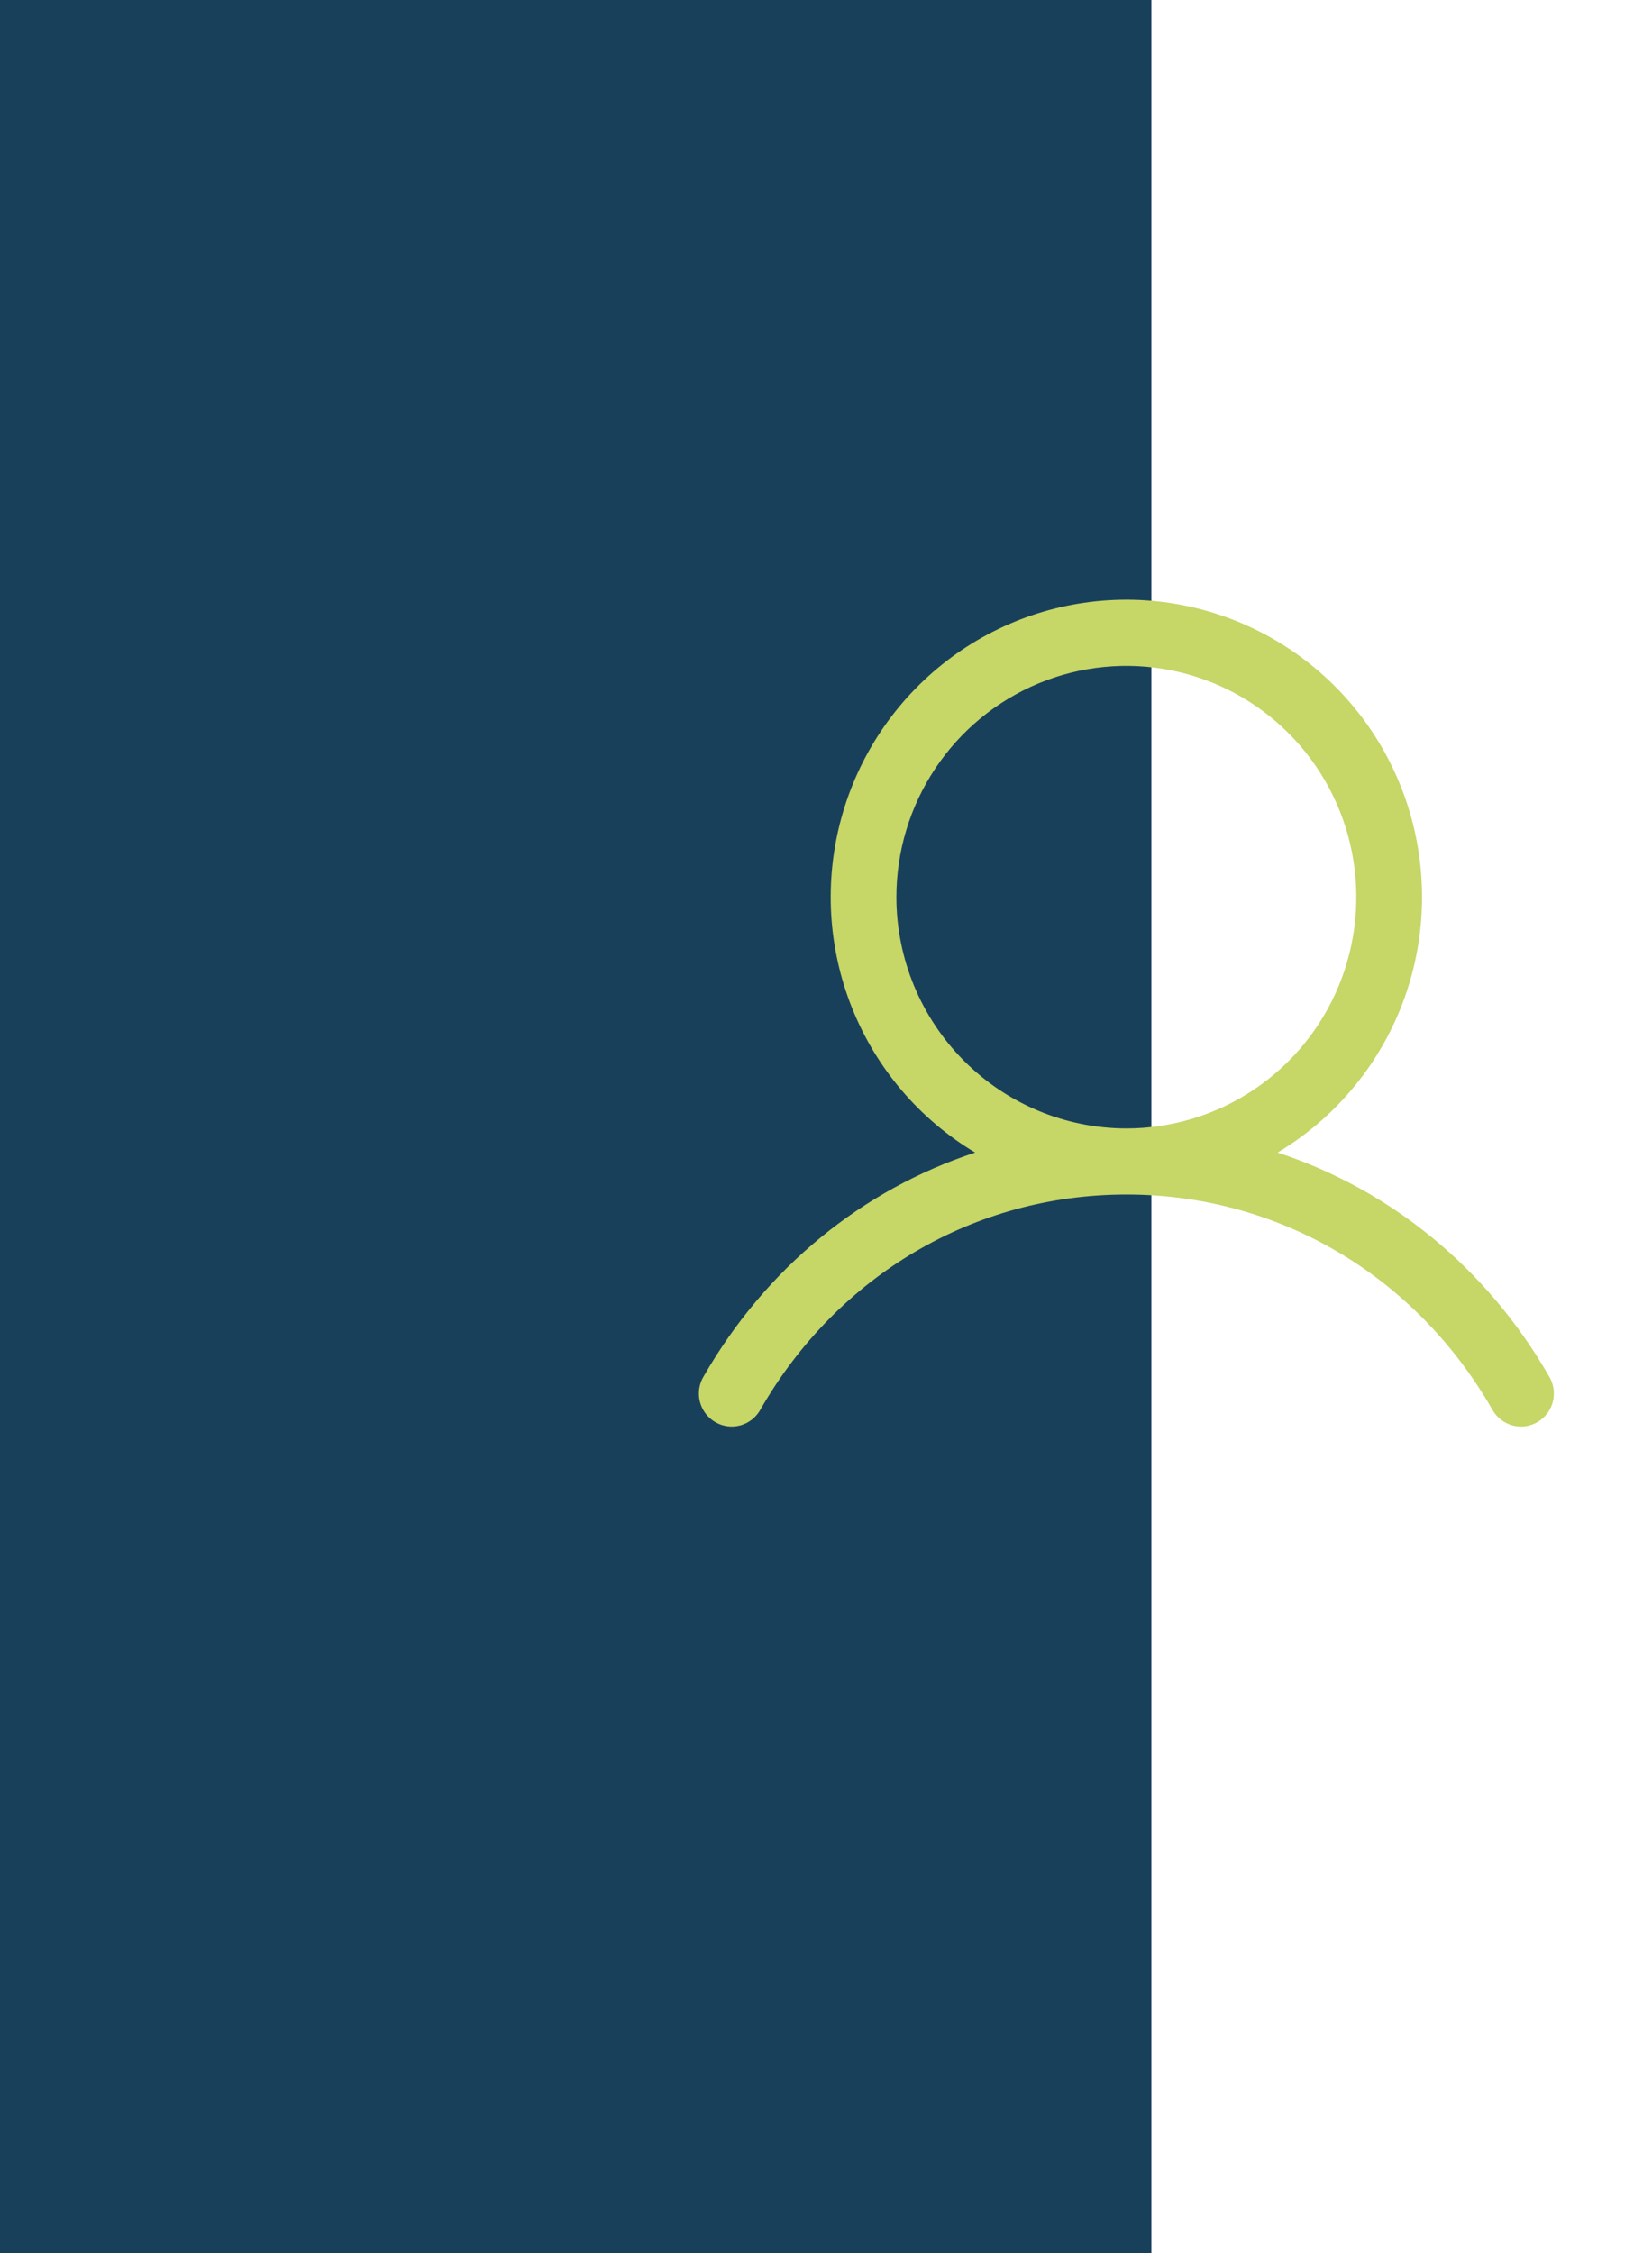
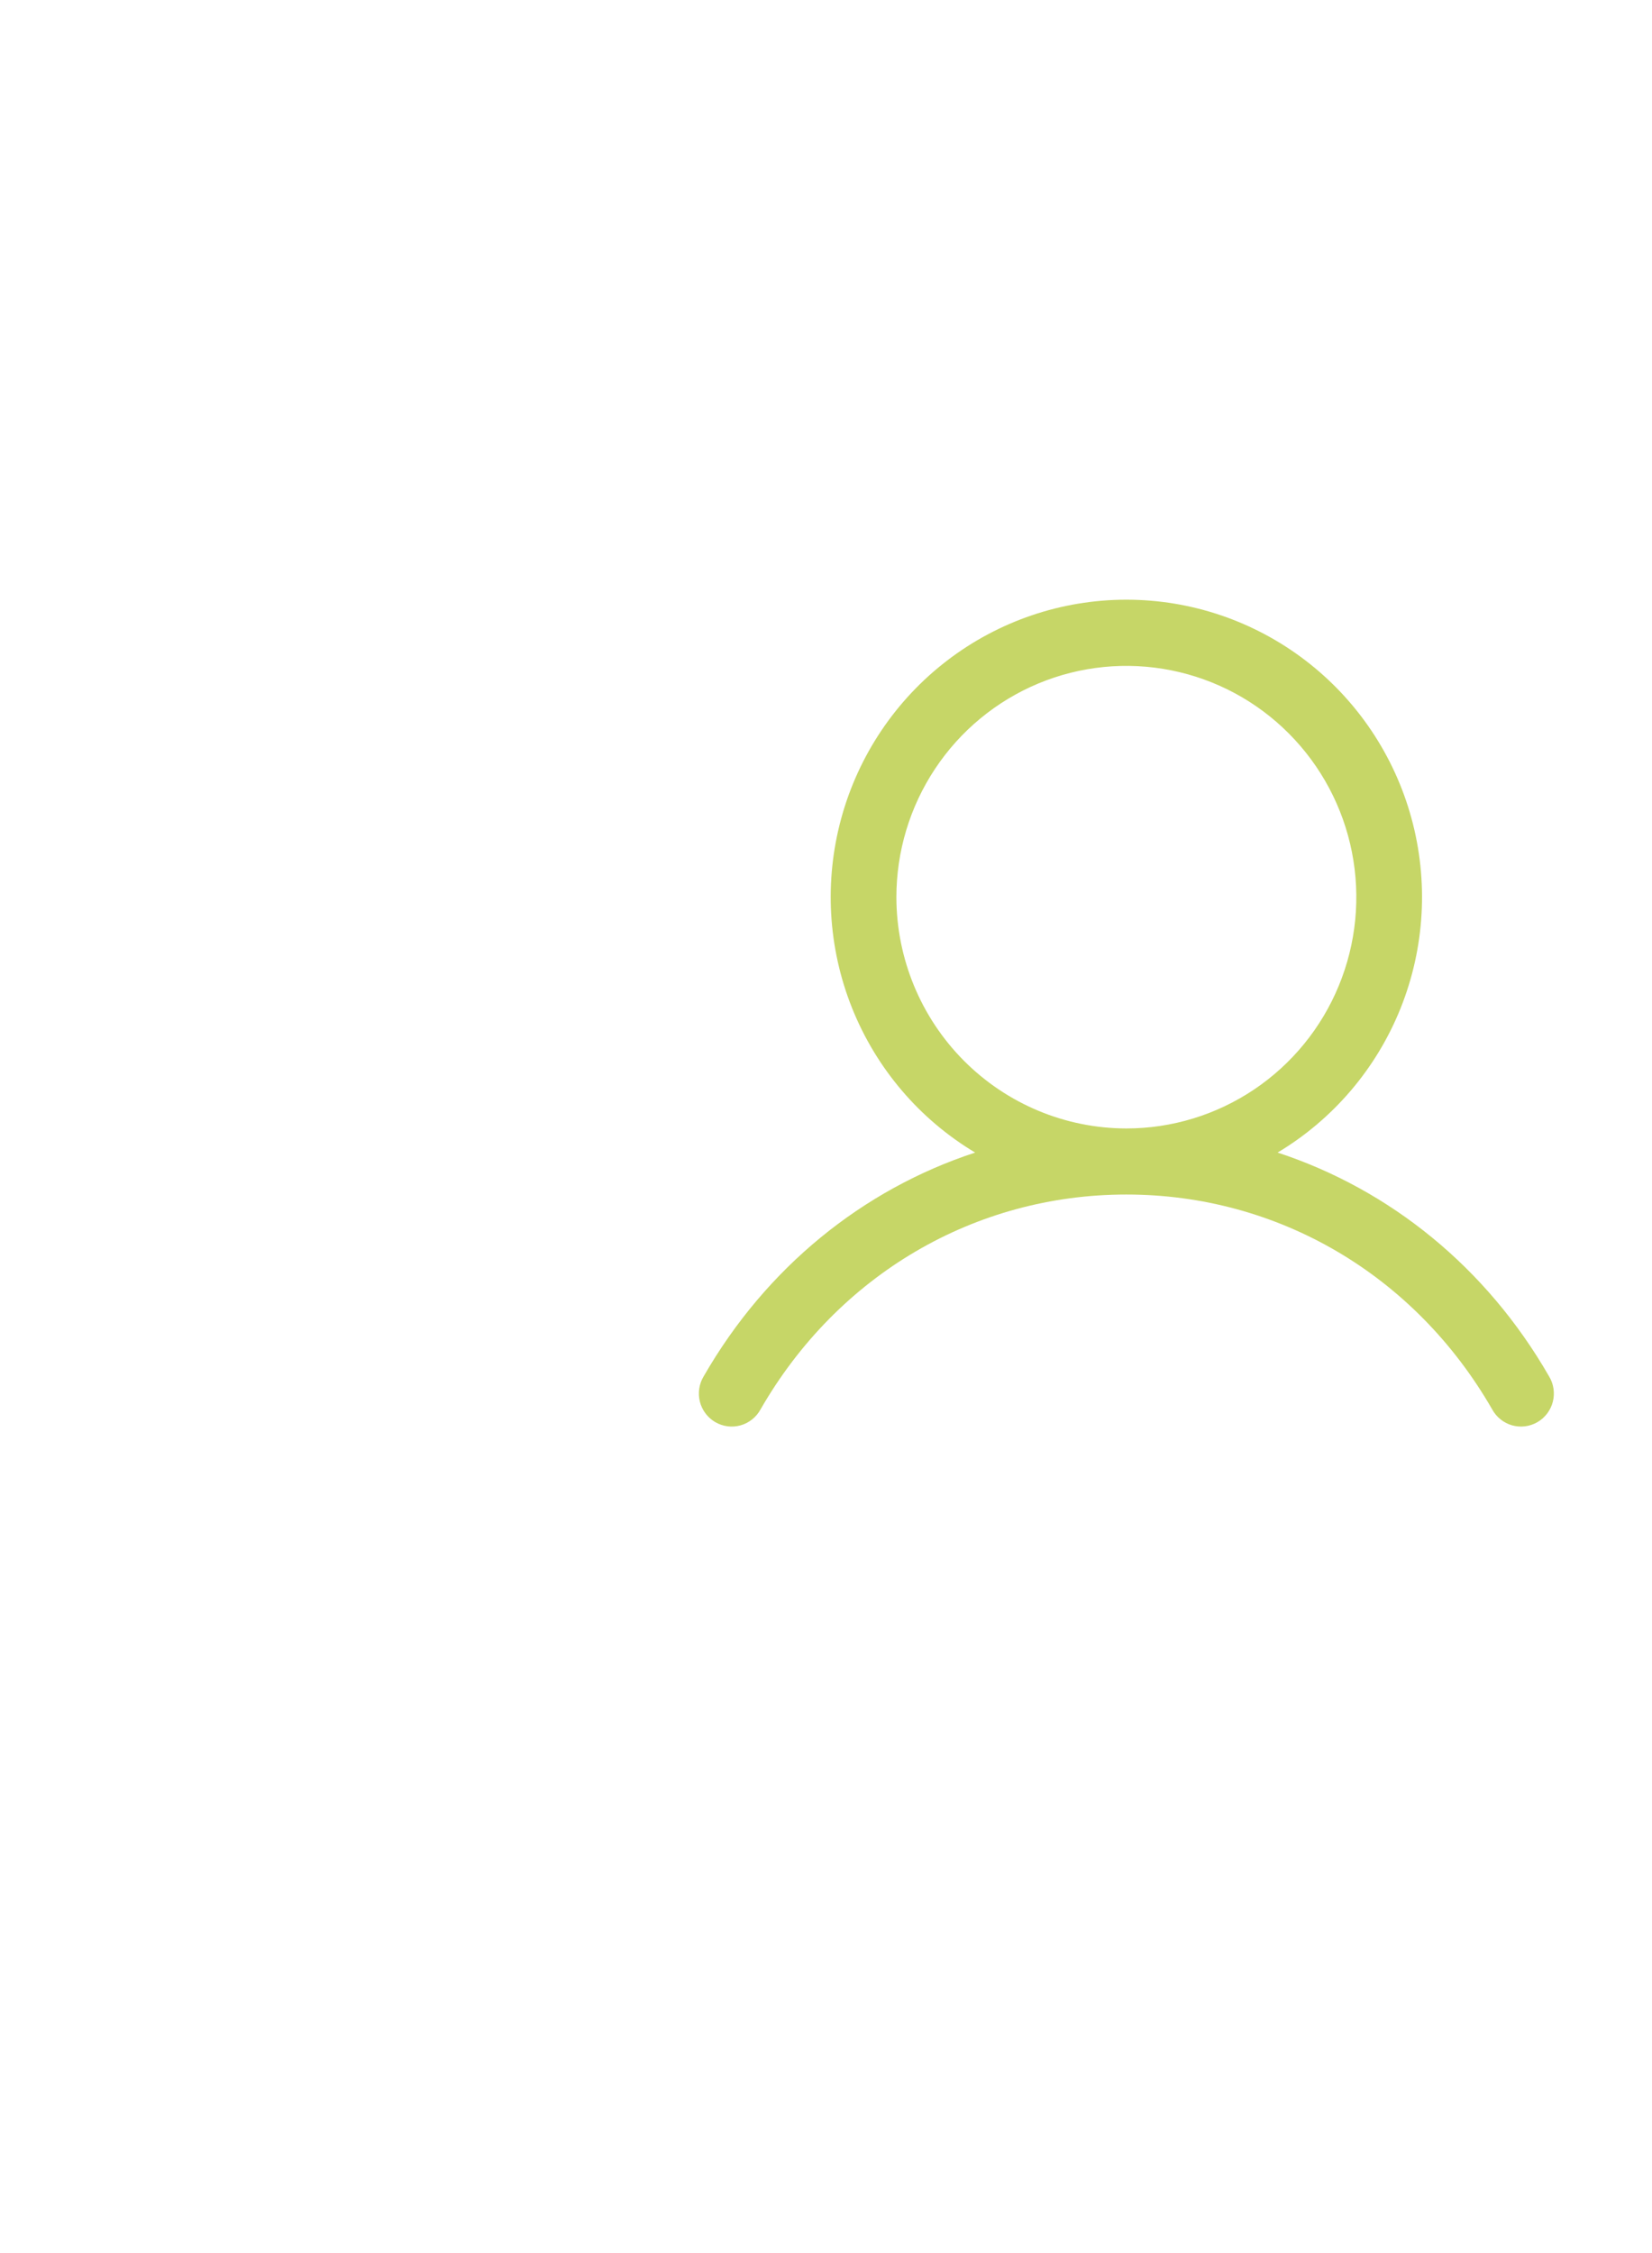
<svg xmlns="http://www.w3.org/2000/svg" width="66" height="90" viewBox="0 0 66 90" fill="none">
-   <rect width="46" height="90" fill="#19405B" />
  <path d="M61.885 54.975C59.387 50.631 55.536 47.517 51.042 46.04C53.265 44.709 54.992 42.682 55.958 40.269C56.924 37.856 57.075 35.191 56.389 32.682C55.703 30.174 54.217 27.962 52.16 26.386C50.102 24.809 47.587 23.955 45 23.955C42.413 23.955 39.898 24.809 37.84 26.386C35.783 27.962 34.297 30.174 33.611 32.682C32.925 35.191 33.076 37.856 34.042 40.269C35.008 42.682 36.735 44.709 38.958 46.04C34.464 47.515 30.613 50.63 28.115 54.975C28.023 55.126 27.962 55.293 27.936 55.467C27.91 55.641 27.918 55.819 27.961 55.99C28.004 56.161 28.081 56.321 28.187 56.462C28.293 56.602 28.425 56.72 28.577 56.808C28.729 56.896 28.897 56.953 29.07 56.975C29.244 56.997 29.421 56.983 29.59 56.936C29.758 56.888 29.916 56.806 30.053 56.696C30.19 56.586 30.303 56.45 30.387 56.295C33.478 50.923 38.941 47.716 45 47.716C51.059 47.716 56.522 50.923 59.613 56.295C59.697 56.45 59.81 56.586 59.947 56.696C60.084 56.806 60.242 56.888 60.41 56.936C60.579 56.983 60.755 56.997 60.929 56.975C61.103 56.953 61.271 56.896 61.423 56.808C61.575 56.72 61.707 56.602 61.813 56.462C61.919 56.321 61.996 56.161 62.039 55.99C62.082 55.819 62.09 55.641 62.064 55.467C62.038 55.293 61.977 55.126 61.885 54.975ZM35.812 35.838C35.812 34.011 36.351 32.224 37.361 30.705C38.37 29.186 39.805 28.002 41.484 27.302C43.163 26.603 45.01 26.42 46.792 26.777C48.575 27.133 50.212 28.013 51.496 29.305C52.781 30.597 53.656 32.243 54.011 34.035C54.365 35.828 54.184 37.685 53.488 39.373C52.793 41.062 51.615 42.505 50.104 43.52C48.593 44.535 46.817 45.077 45 45.077C42.564 45.074 40.229 44.1 38.506 42.368C36.784 40.636 35.815 38.287 35.812 35.838Z" fill="#C6D667" />
</svg>